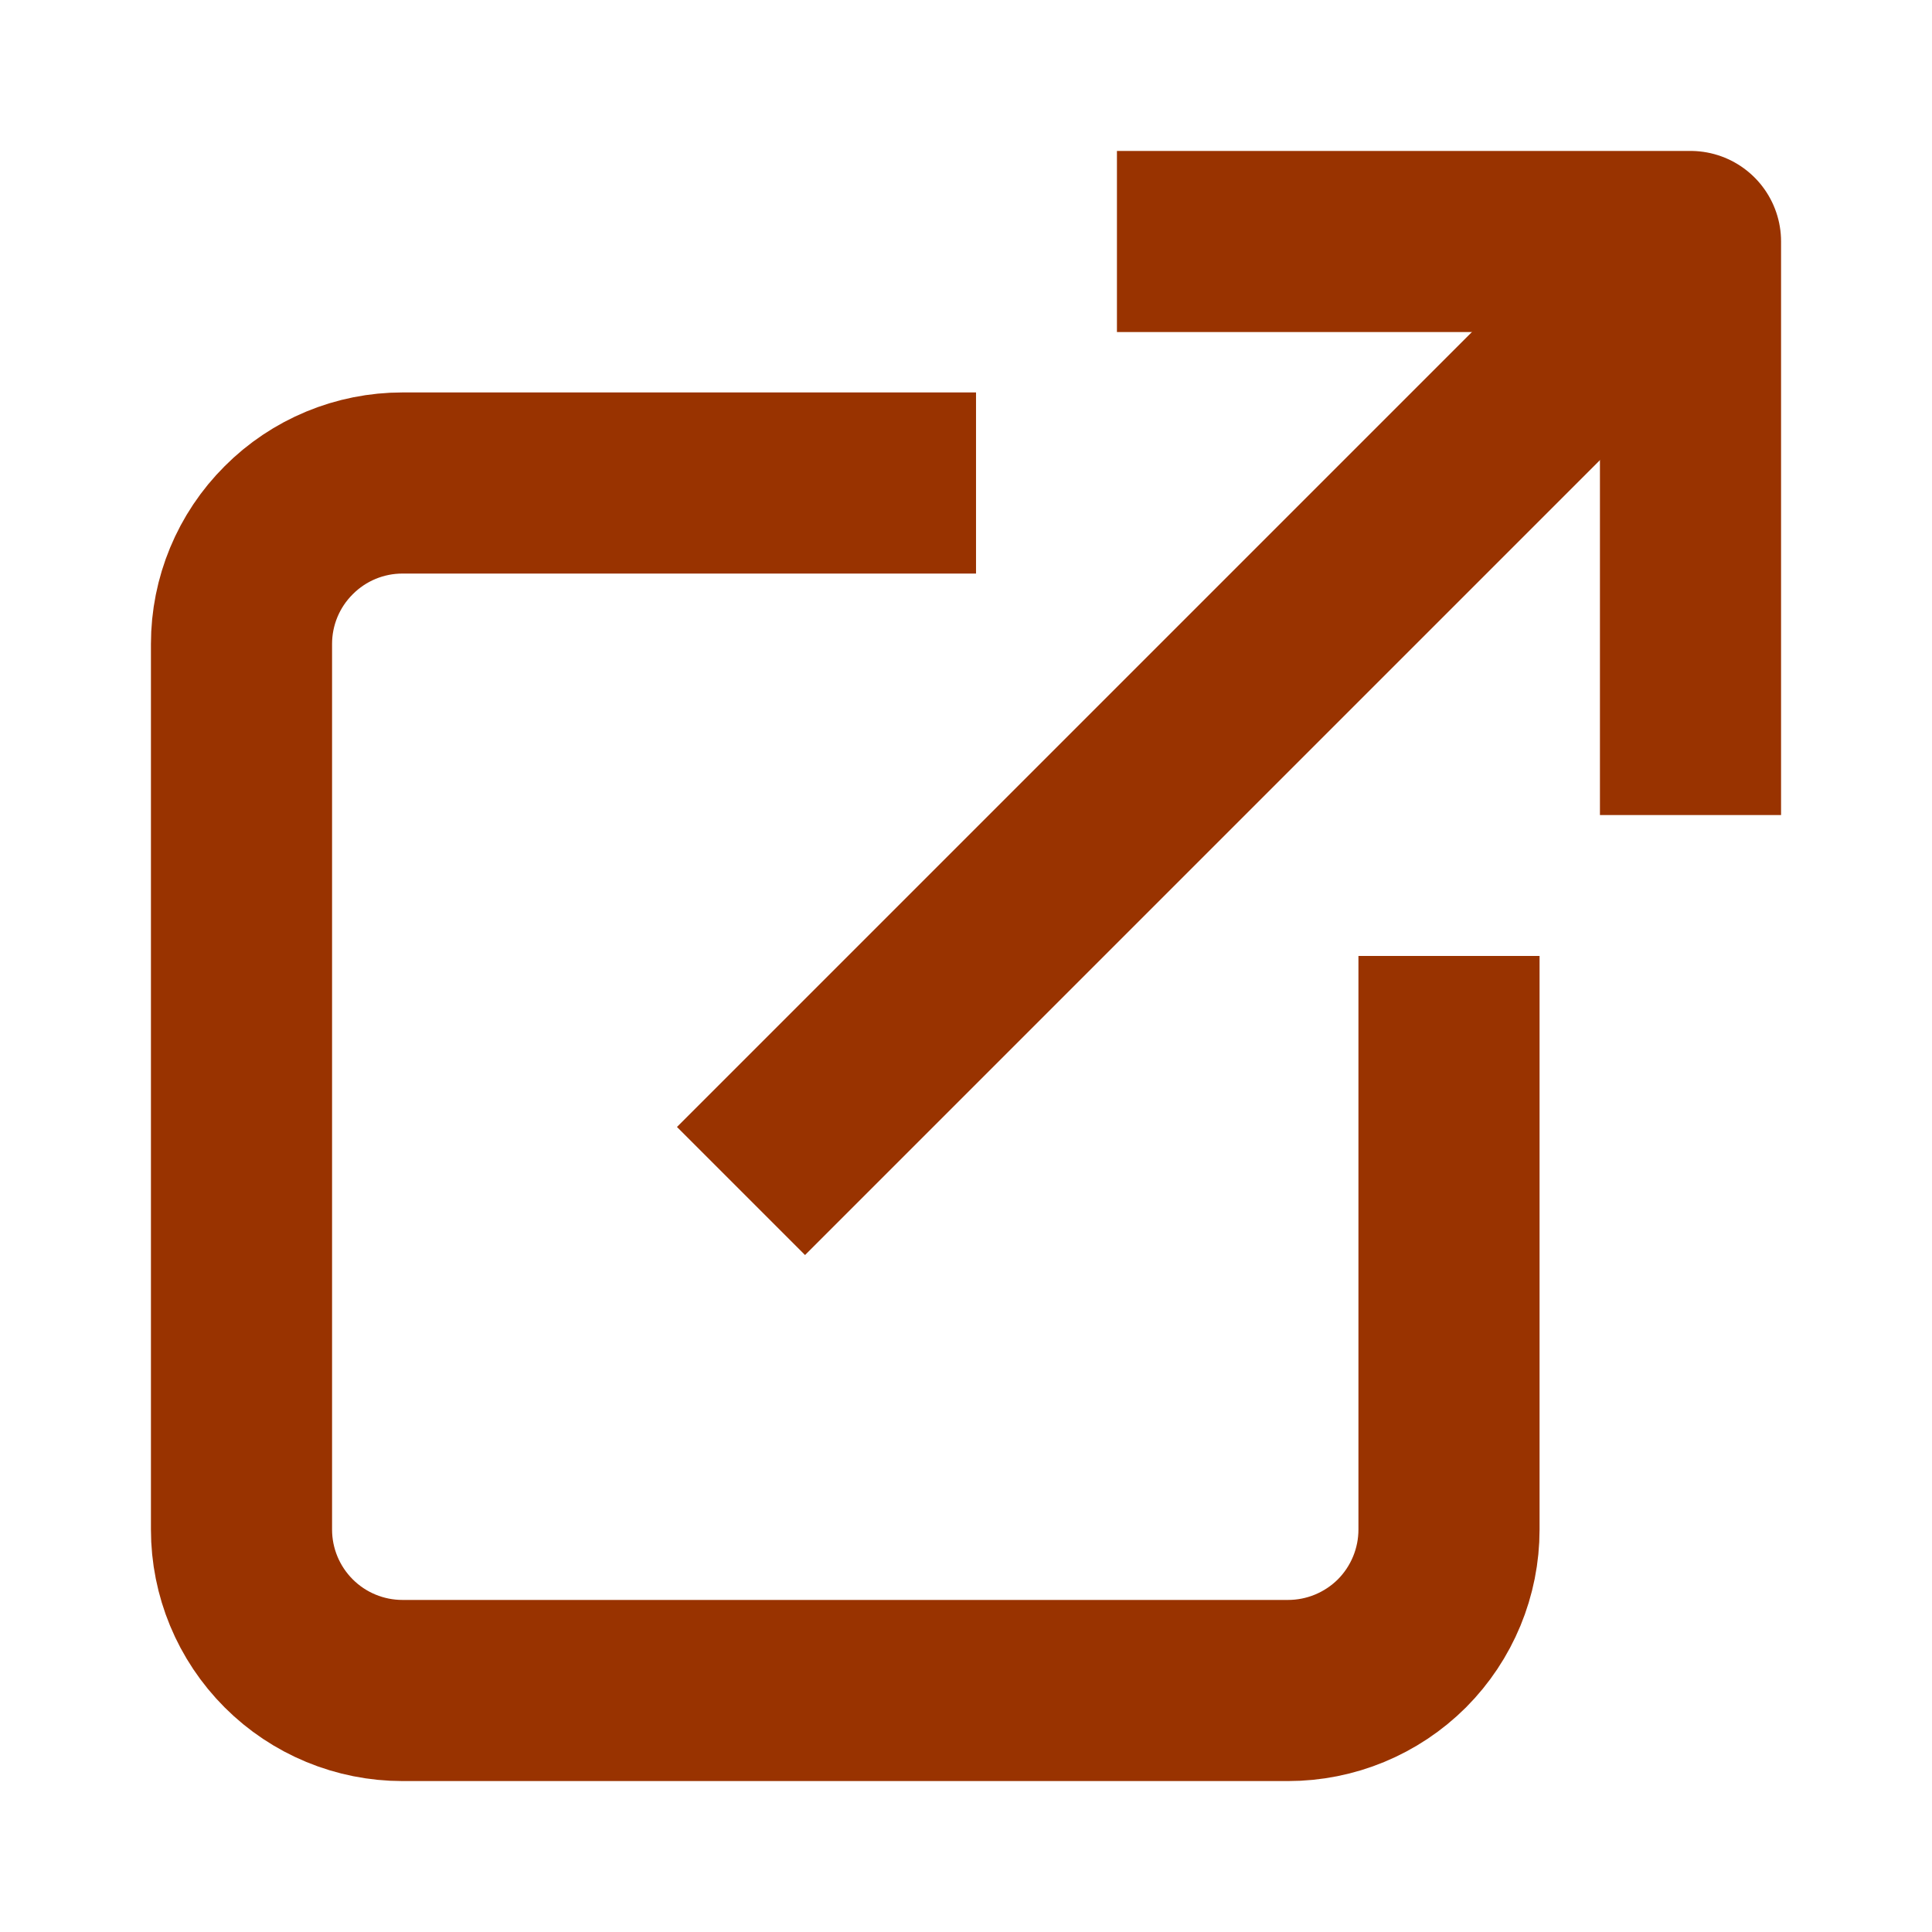
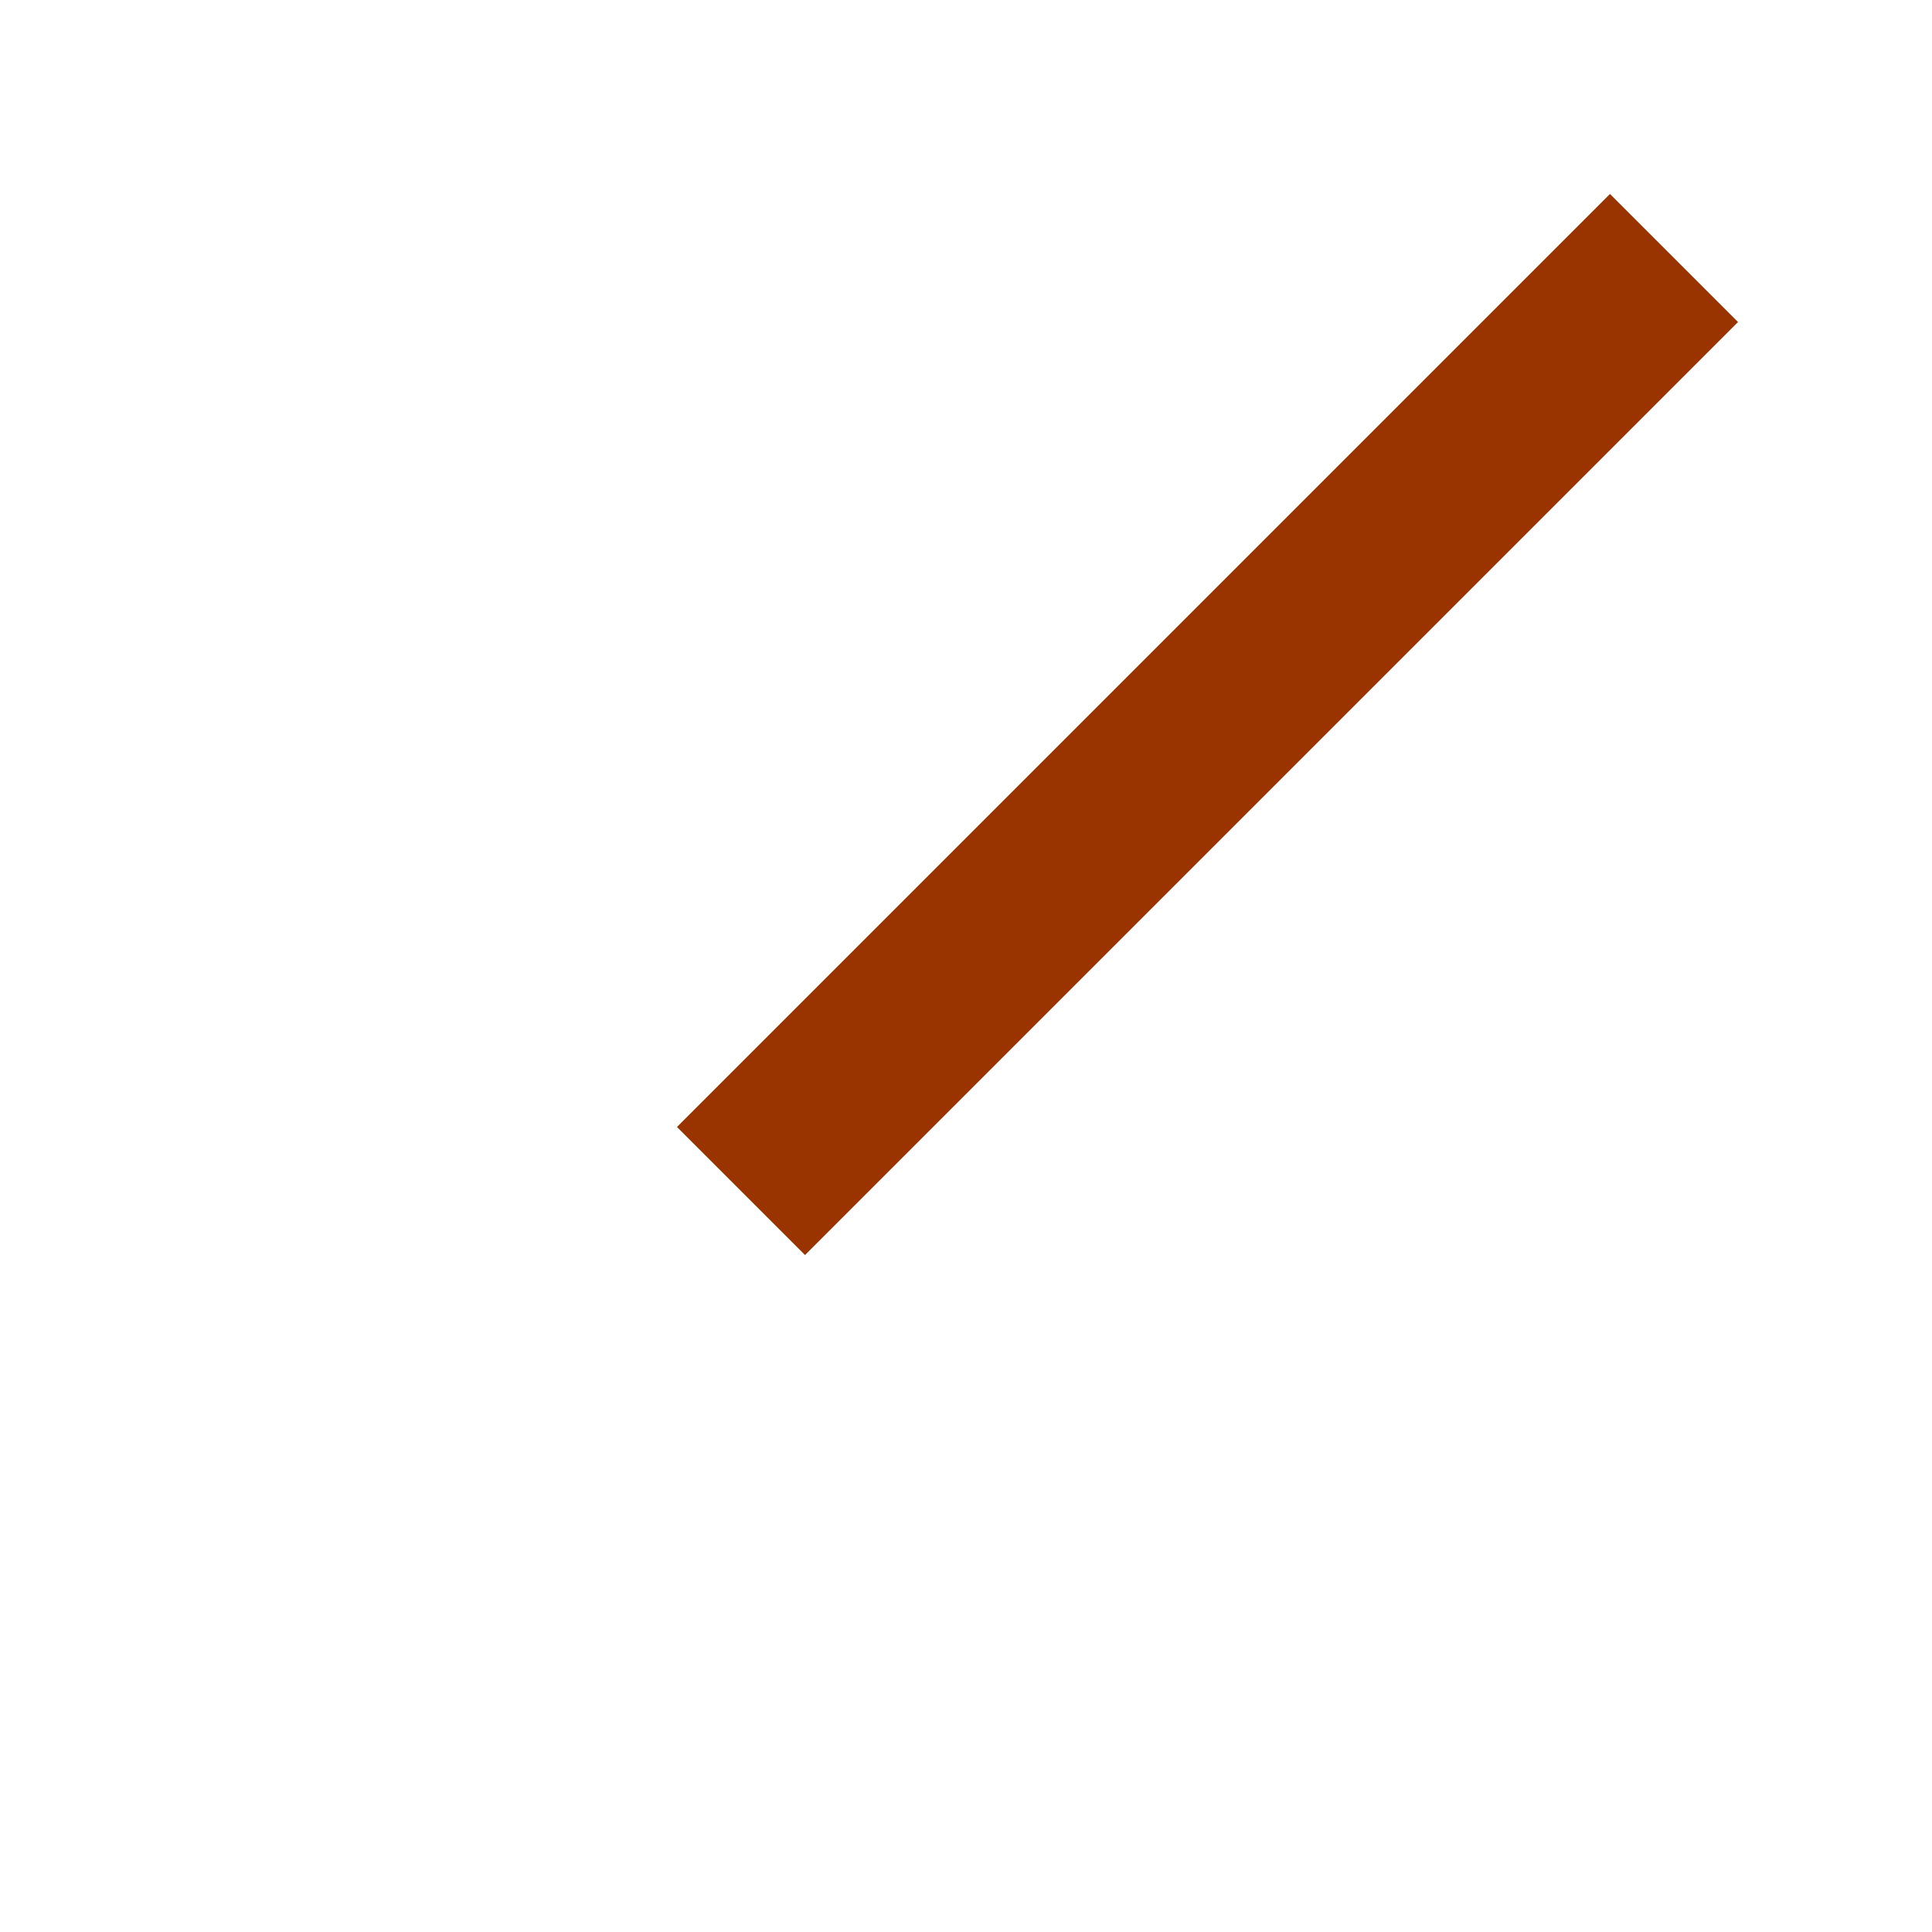
<svg xmlns="http://www.w3.org/2000/svg" width="16" height="16" viewBox="0 0 16 16" fill="none">
-   <path d="M12 8.667V12.667C12 13.02 11.86 13.359 11.61 13.61C11.359 13.86 11.02 14 10.667 14H3.333C2.98 14 2.641 13.86 2.391 13.61C2.14 13.359 2 13.02 2 12.667V5.333C2 4.98 2.14 4.641 2.391 4.391C2.641 4.14 2.98 4 3.333 4H7.333" stroke="#993300" stroke-width="1.5" stroke-linecap="square" stroke-linejoin="round" />
-   <path d="M10 2H14V6" stroke="#993300" stroke-width="1.5" stroke-linecap="square" stroke-linejoin="round" />
  <path d="M6.667 9.333L13.333 2.667" stroke="#993300" stroke-width="1.5" stroke-linecap="square" stroke-linejoin="round" />
</svg>